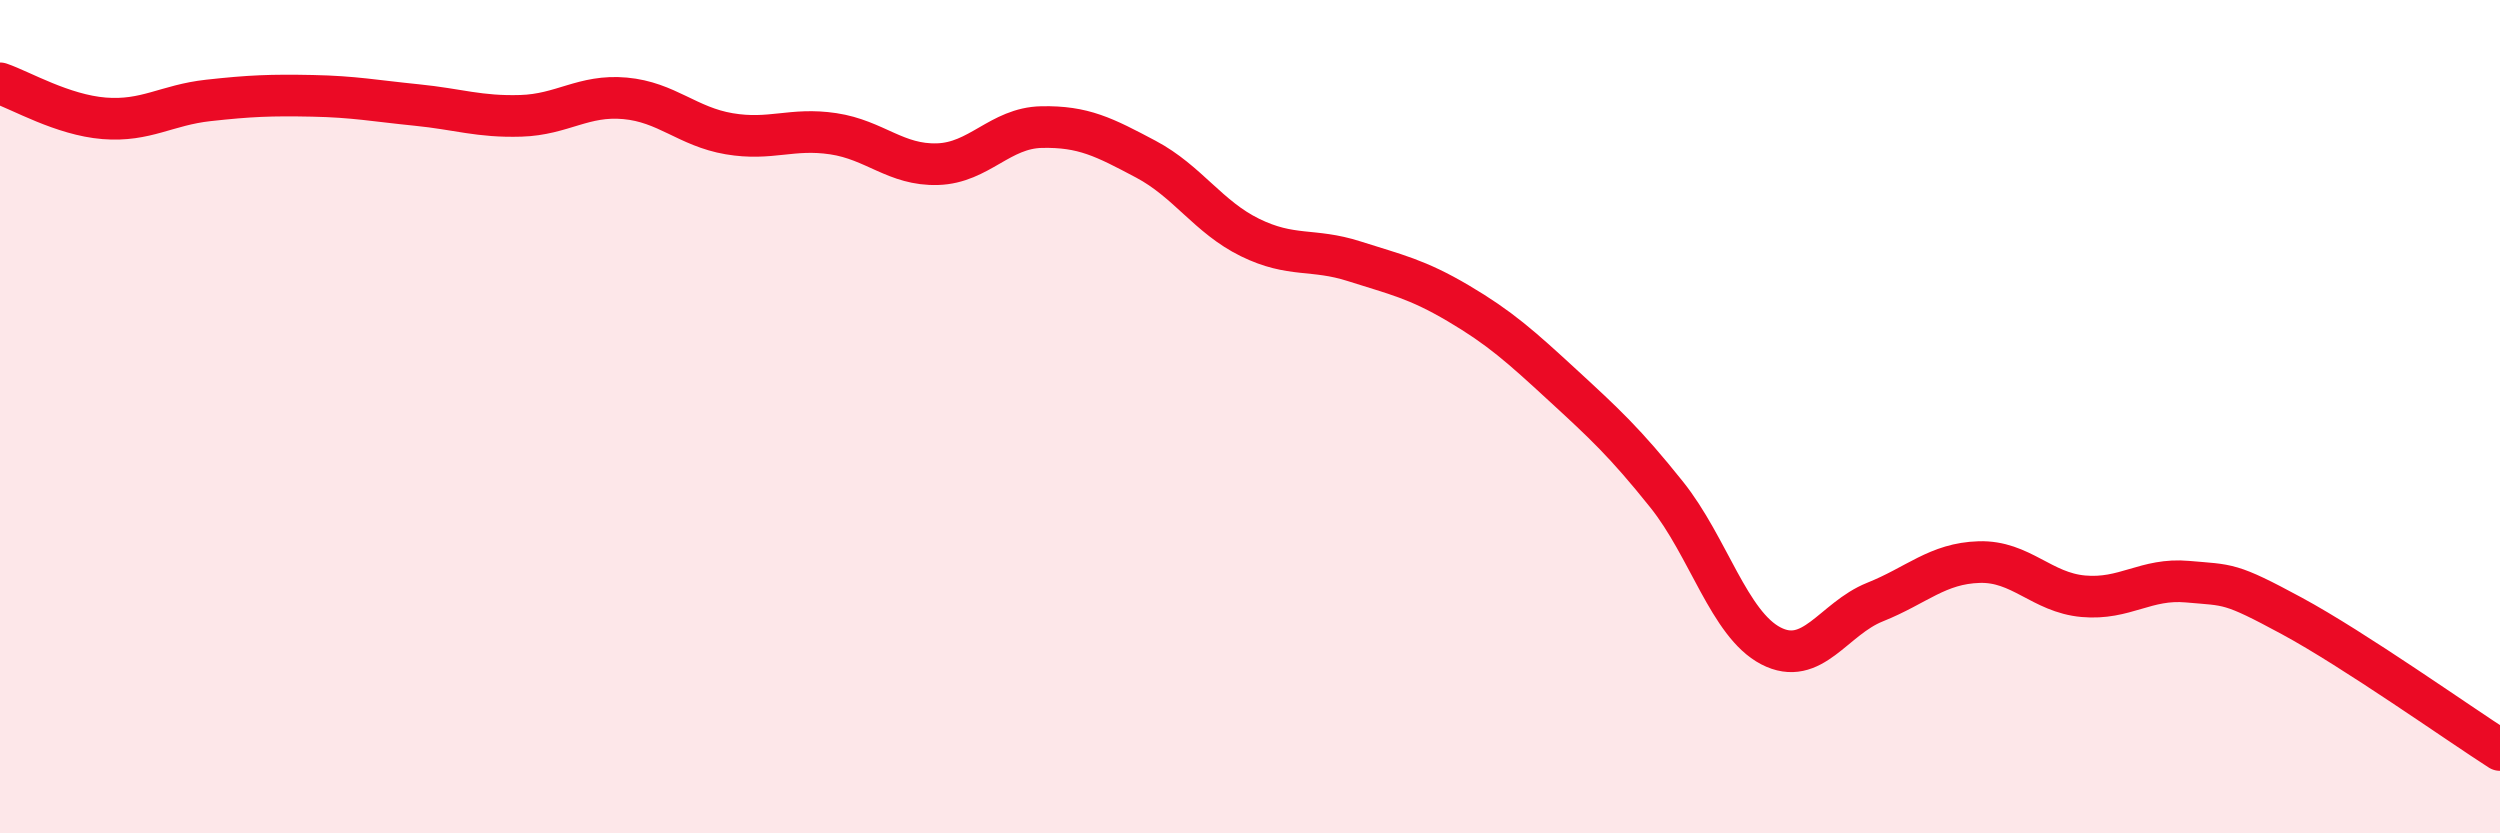
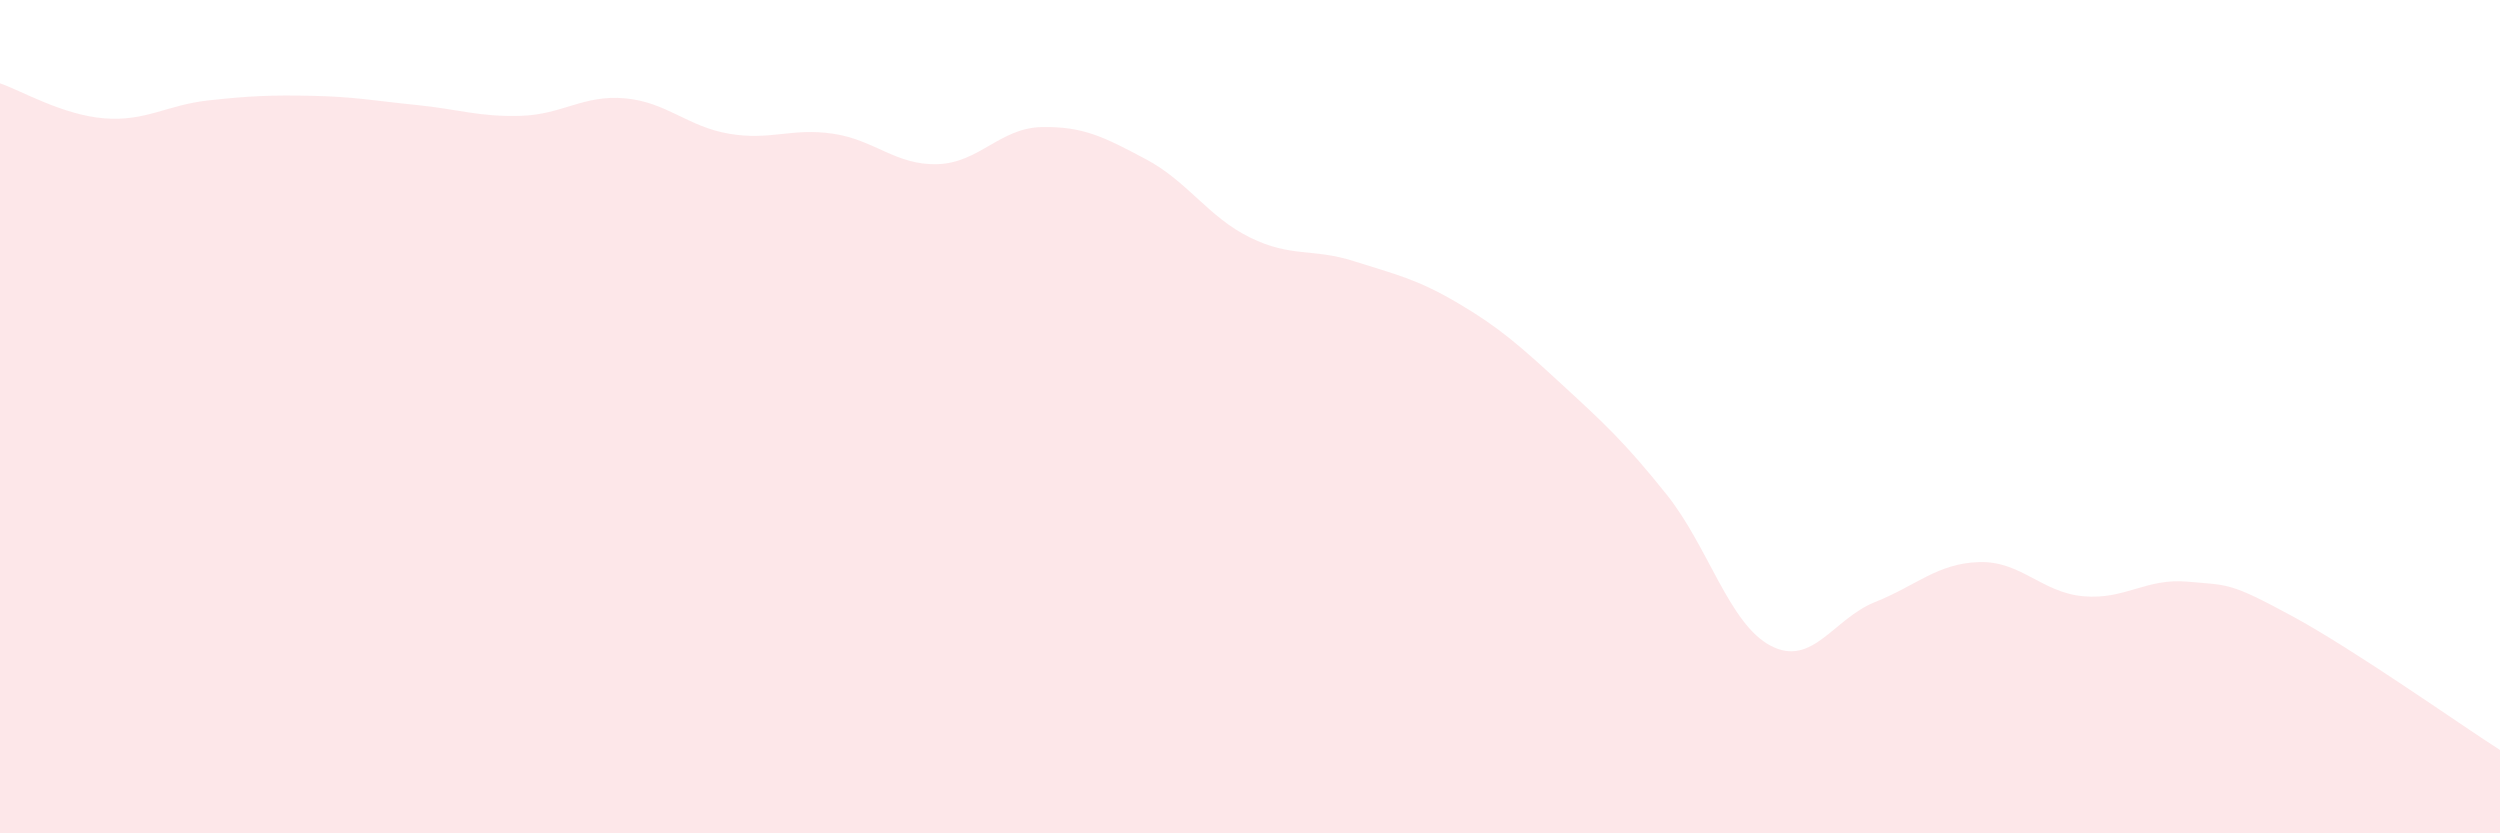
<svg xmlns="http://www.w3.org/2000/svg" width="60" height="20" viewBox="0 0 60 20">
  <path d="M 0,2 C 0.5,2.17 1.5,2.76 2.5,2.84 C 3.5,2.92 4,2.52 5,2.41 C 6,2.3 6.5,2.28 7.5,2.3 C 8.5,2.32 9,2.42 10,2.52 C 11,2.62 11.5,2.81 12.5,2.78 C 13.5,2.75 14,2.27 15,2.36 C 16,2.45 16.5,3.04 17.5,3.21 C 18.5,3.38 19,3.06 20,3.21 C 21,3.36 21.5,3.97 22.5,3.94 C 23.5,3.91 24,3.07 25,3.05 C 26,3.03 26.5,3.29 27.5,3.82 C 28.5,4.35 29,5.21 30,5.7 C 31,6.19 31.5,5.95 32.5,6.27 C 33.5,6.59 34,6.69 35,7.28 C 36,7.87 36.5,8.32 37.5,9.24 C 38.5,10.16 39,10.62 40,11.87 C 41,13.12 41.5,14.98 42.5,15.5 C 43.5,16.02 44,14.85 45,14.45 C 46,14.05 46.5,13.52 47.5,13.49 C 48.5,13.46 49,14.22 50,14.31 C 51,14.4 51.5,13.87 52.5,13.96 C 53.5,14.05 53.5,13.97 55,14.78 C 56.5,15.59 59,17.36 60,18L60 20L0 20Z" fill="#EB0A25" opacity="0.1" stroke-linecap="round" stroke-linejoin="round" />
-   <path d="M 0,2 C 0.5,2.17 1.5,2.76 2.5,2.84 C 3.5,2.92 4,2.52 5,2.41 C 6,2.3 6.5,2.28 7.5,2.3 C 8.5,2.32 9,2.42 10,2.52 C 11,2.62 11.5,2.81 12.5,2.78 C 13.5,2.75 14,2.27 15,2.36 C 16,2.45 16.5,3.04 17.5,3.21 C 18.5,3.38 19,3.06 20,3.21 C 21,3.36 21.5,3.97 22.5,3.94 C 23.5,3.91 24,3.07 25,3.05 C 26,3.03 26.5,3.29 27.5,3.82 C 28.5,4.35 29,5.21 30,5.7 C 31,6.19 31.5,5.95 32.5,6.27 C 33.5,6.59 34,6.69 35,7.28 C 36,7.87 36.5,8.32 37.5,9.24 C 38.5,10.16 39,10.62 40,11.87 C 41,13.12 41.5,14.98 42.5,15.5 C 43.5,16.02 44,14.85 45,14.45 C 46,14.05 46.5,13.52 47.5,13.49 C 48.5,13.46 49,14.22 50,14.31 C 51,14.4 51.5,13.87 52.5,13.96 C 53.5,14.05 53.5,13.97 55,14.78 C 56.5,15.59 59,17.36 60,18" stroke="#EB0A25" stroke-width="1" fill="none" stroke-linecap="round" stroke-linejoin="round" />
</svg>